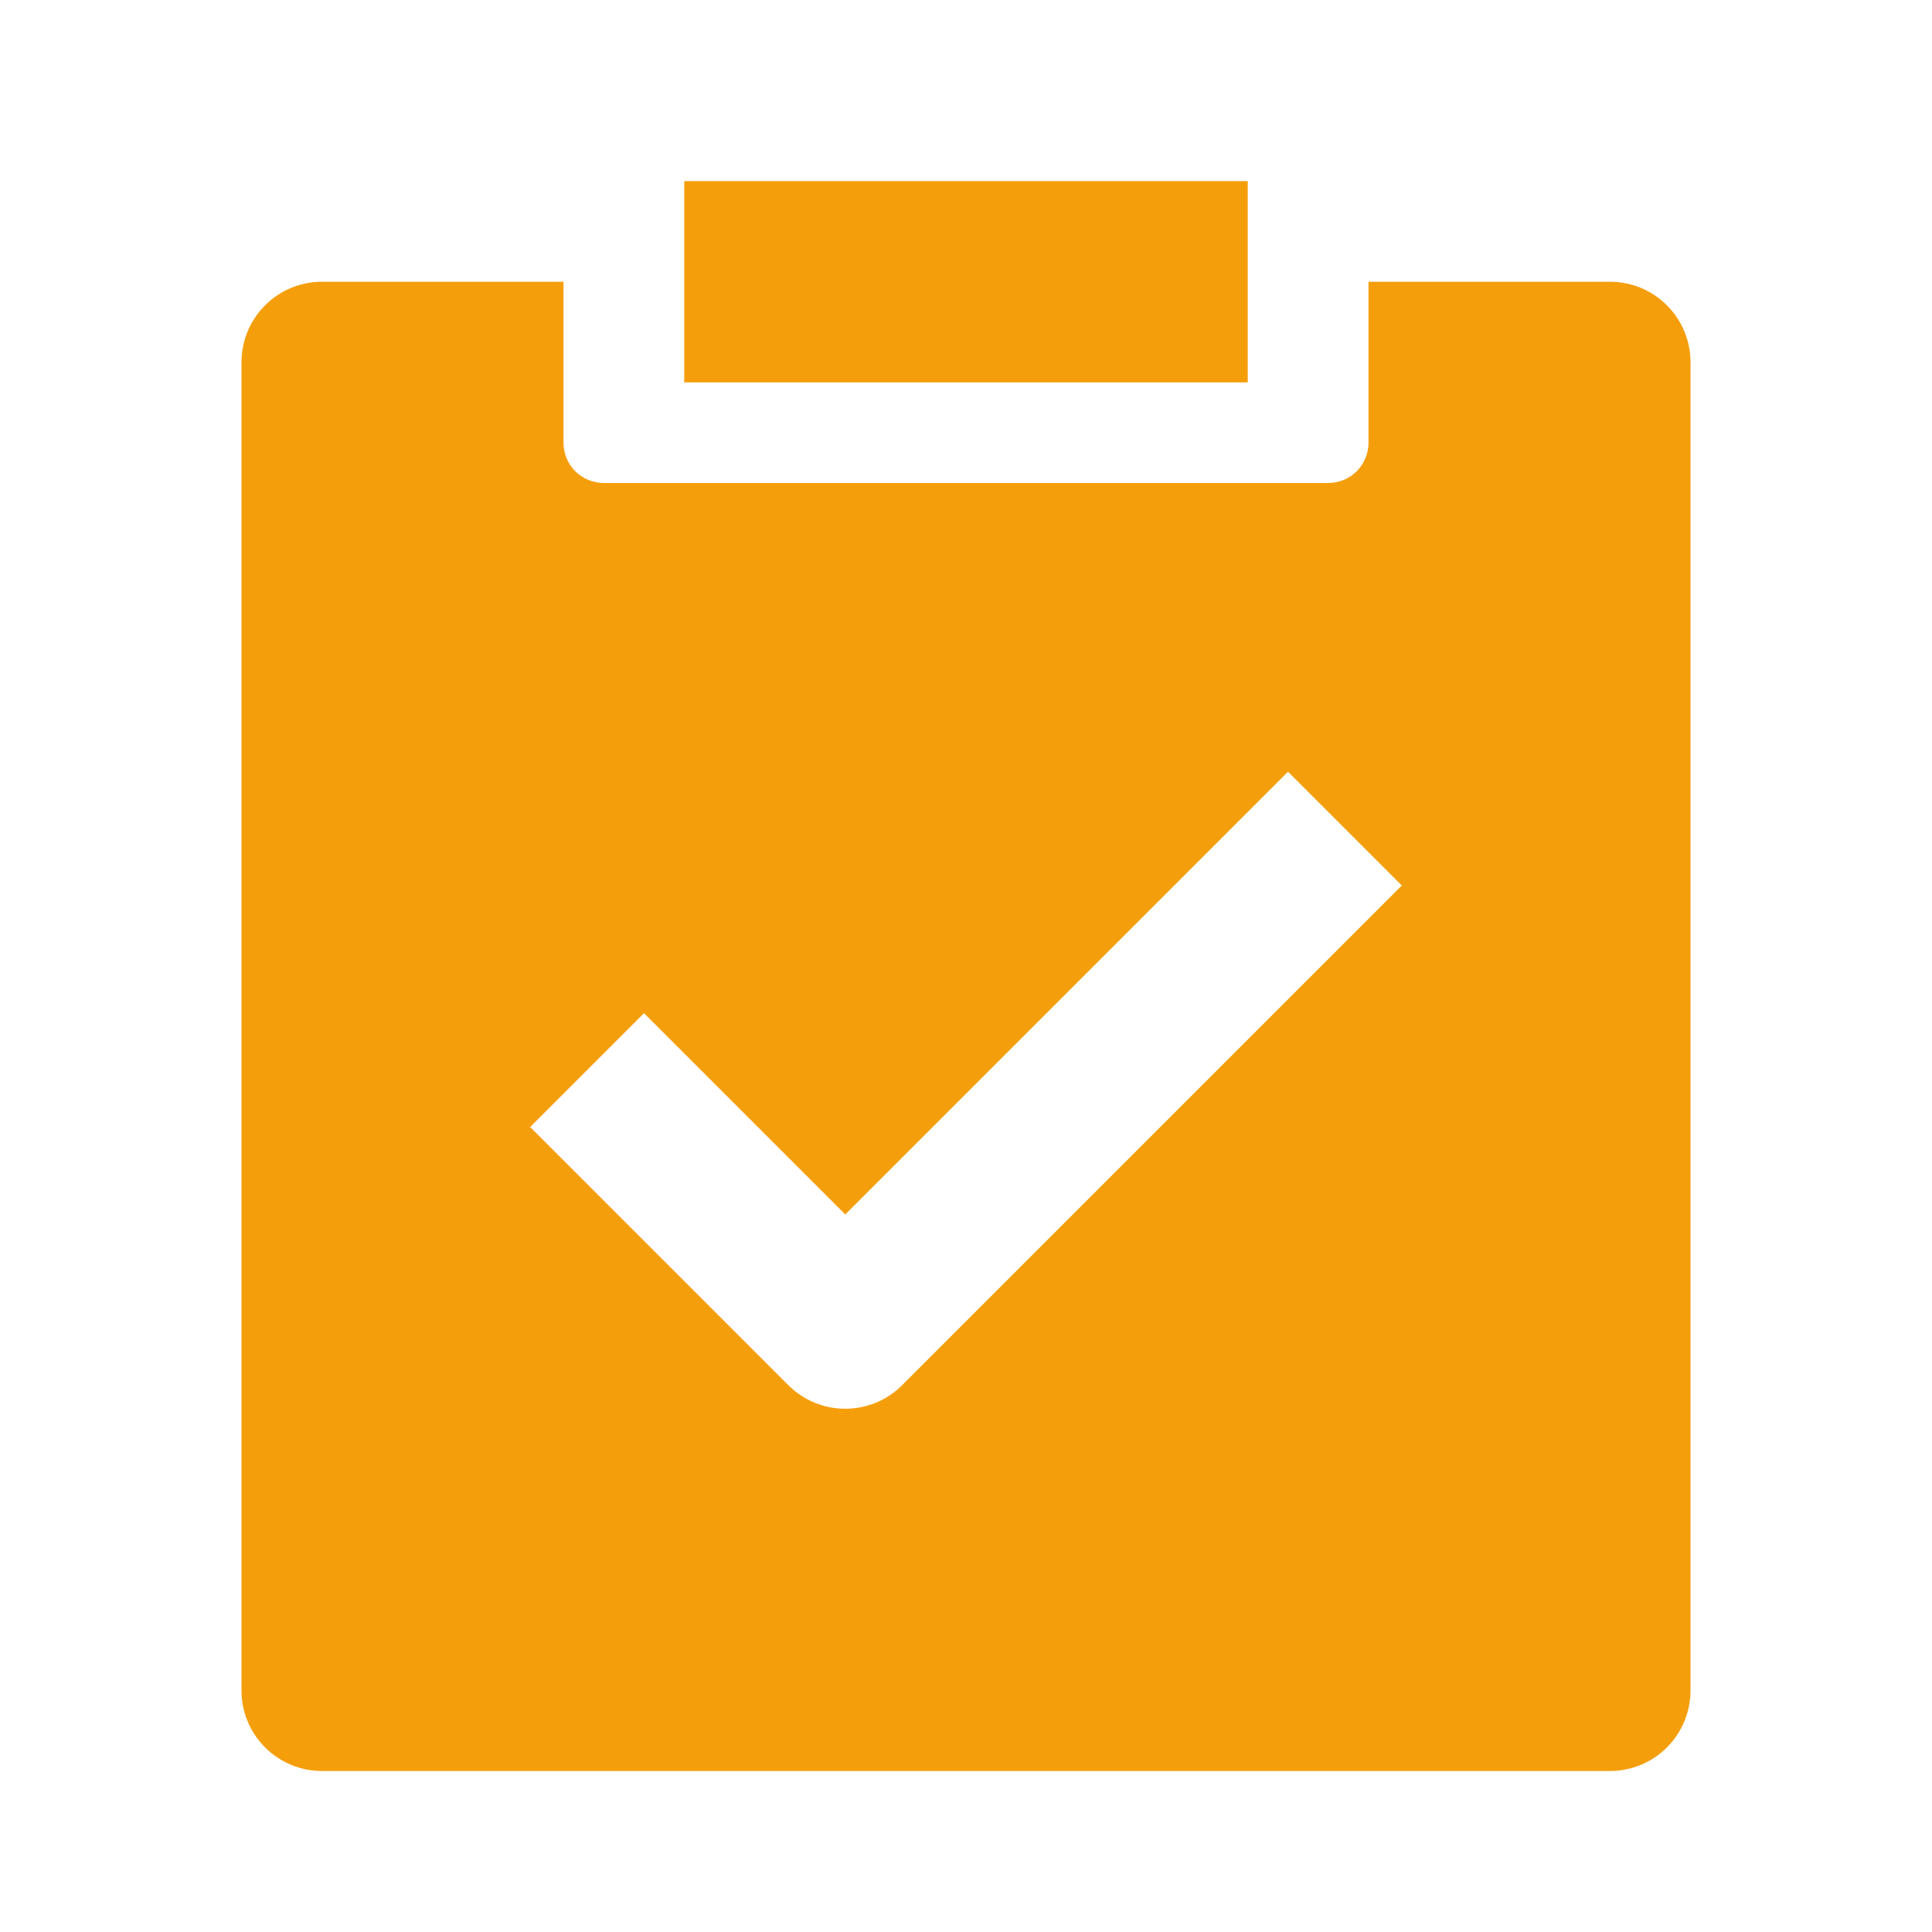
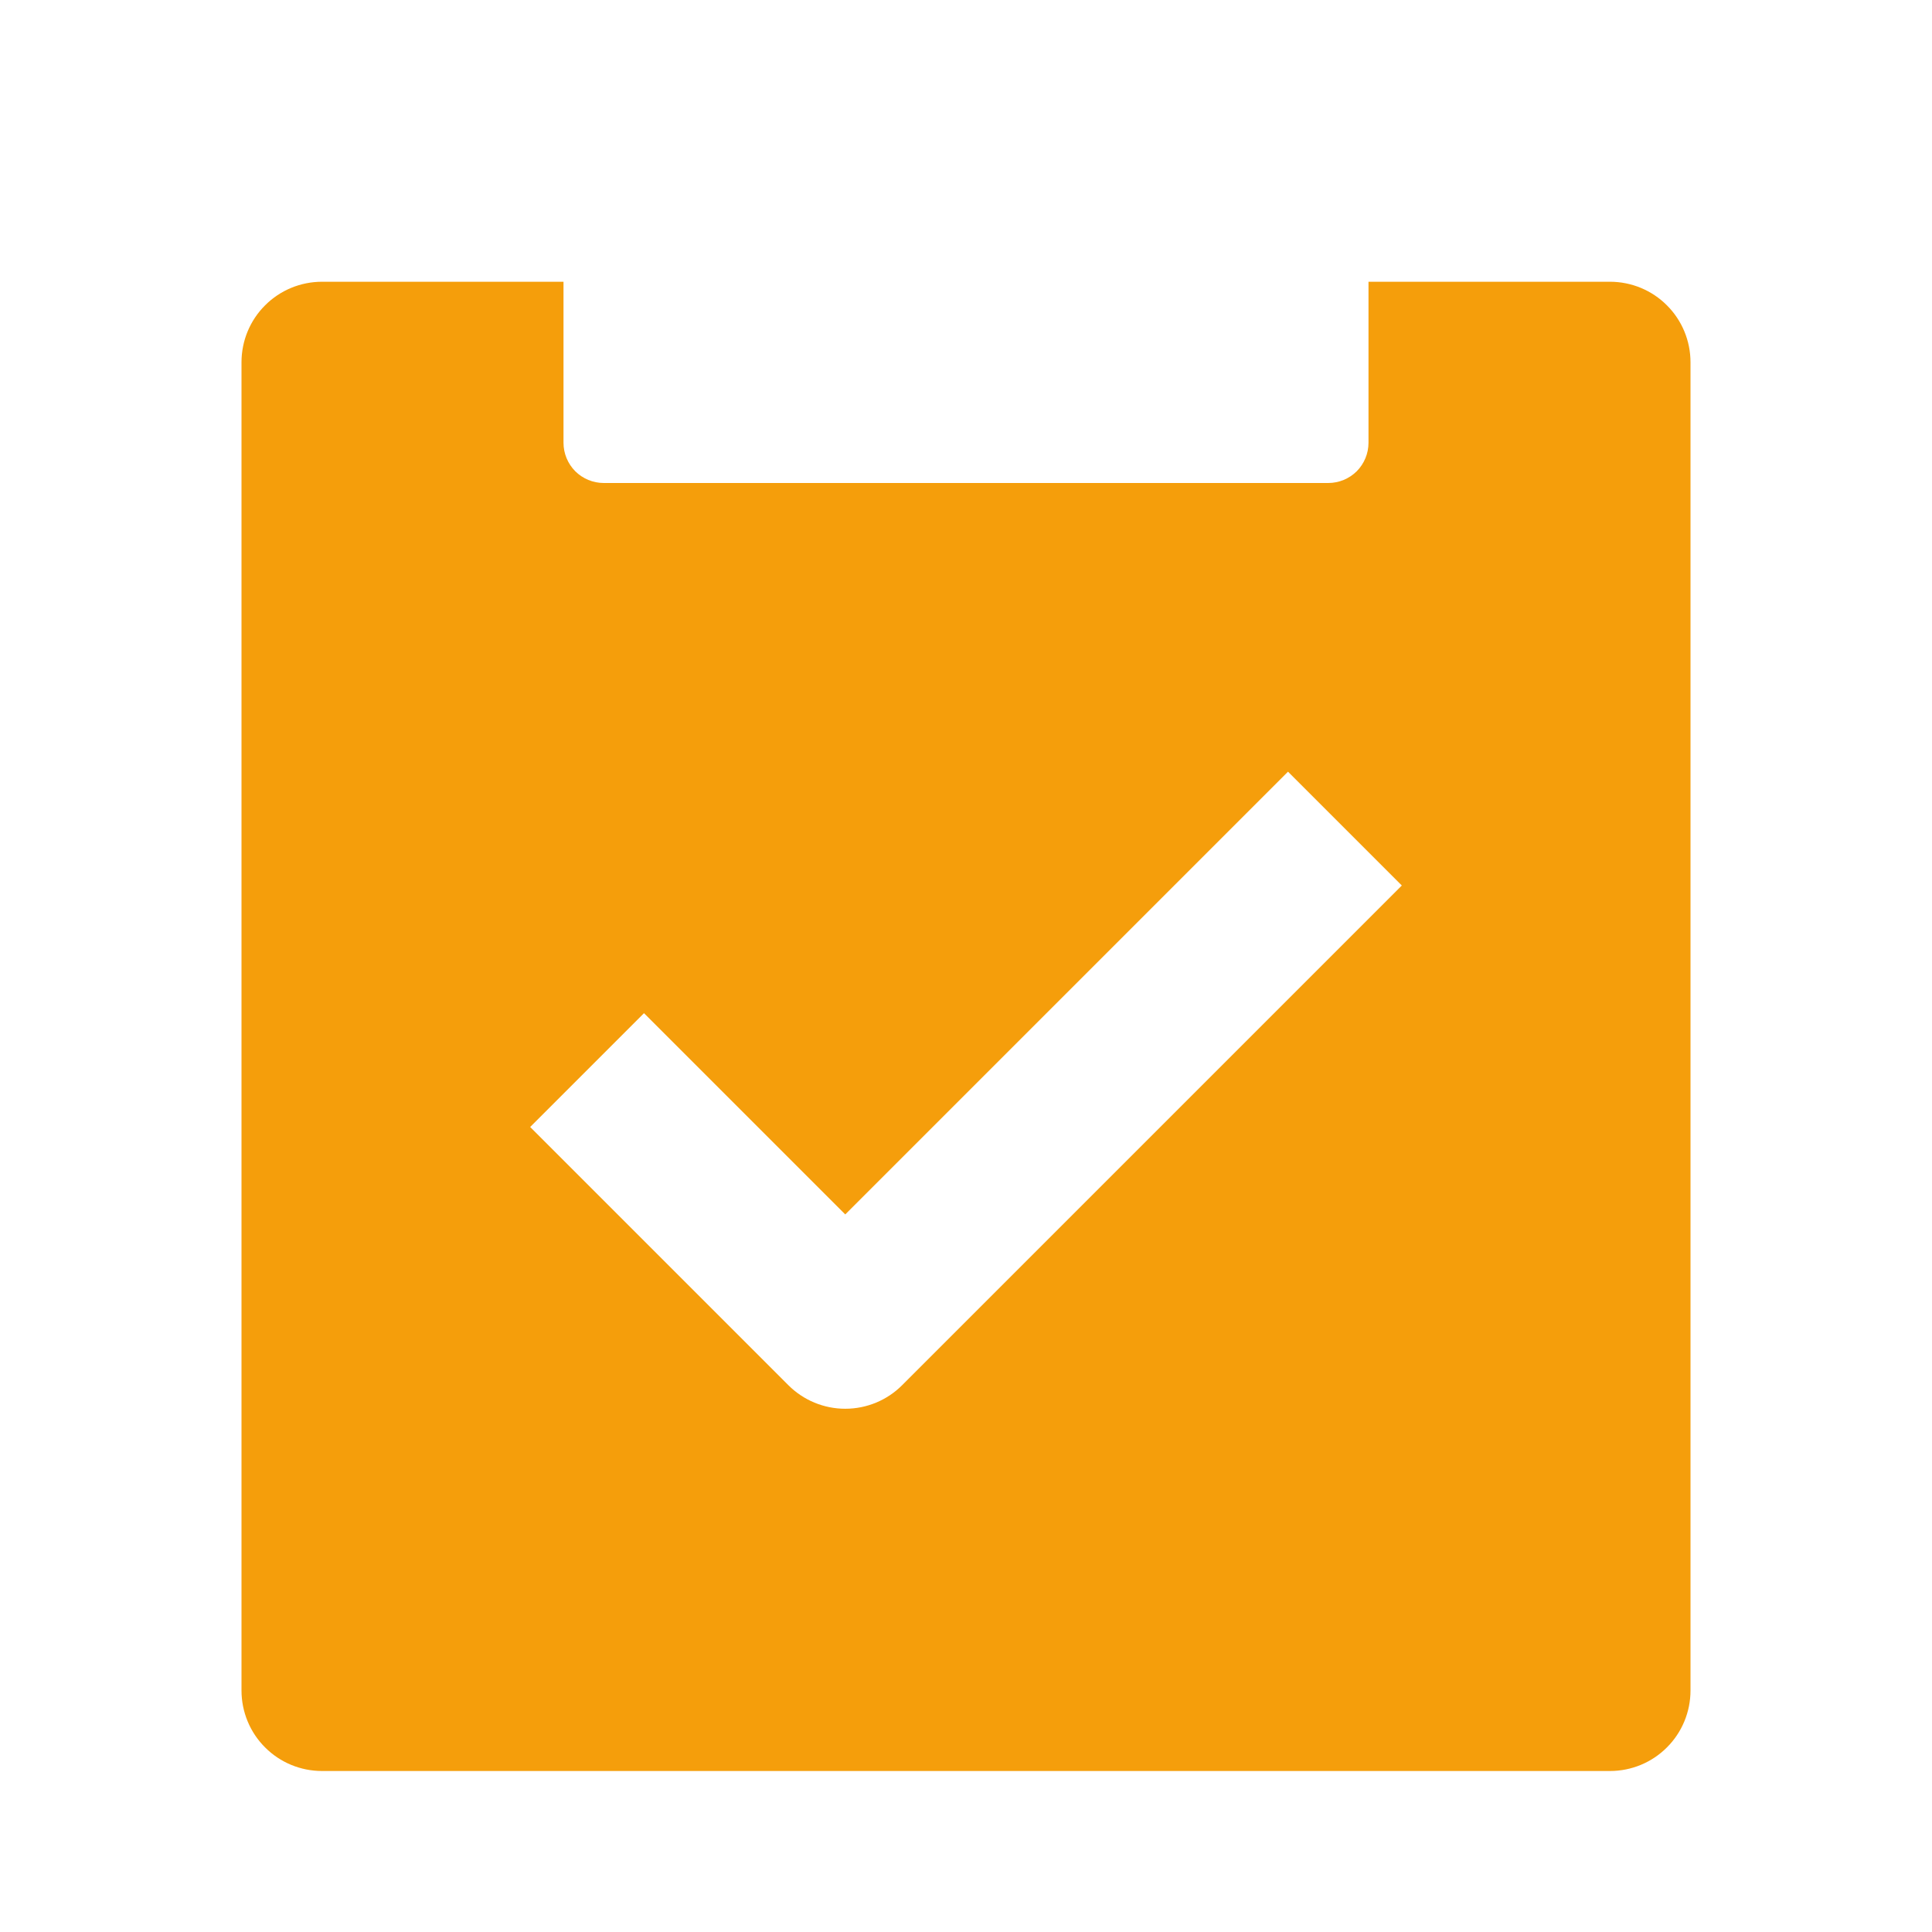
<svg xmlns="http://www.w3.org/2000/svg" width="24" height="24" viewBox="0 0 24 24" fill="none">
-   <path d="M15.5 4.75H8.5V2.25H15.5V4.75Z" fill="#F59E0B" />
  <path d="M4 3.5H7V5.5C7 5.633 7.053 5.76 7.146 5.854C7.24 5.947 7.367 6 7.5 6H16.5C16.633 6 16.76 5.947 16.854 5.854C16.947 5.76 17 5.633 17 5.5V3.5H20C20.265 3.5 20.52 3.605 20.707 3.793C20.895 3.98 21 4.235 21 4.5V21C21 21.265 20.895 21.52 20.707 21.707C20.52 21.895 20.265 22 20 22H4C3.735 22 3.48 21.895 3.293 21.707C3.105 21.52 3 21.265 3 21V4.5C3 4.235 3.105 3.98 3.293 3.793C3.48 3.605 3.735 3.5 4 3.5ZM11.207 17.207L17.414 11L16 9.586L10.5 15.086L8 12.586L6.586 14L9.793 17.207C9.981 17.395 10.235 17.5 10.5 17.5C10.765 17.5 11.02 17.395 11.207 17.207Z" fill="#F59E0B" />
</svg>